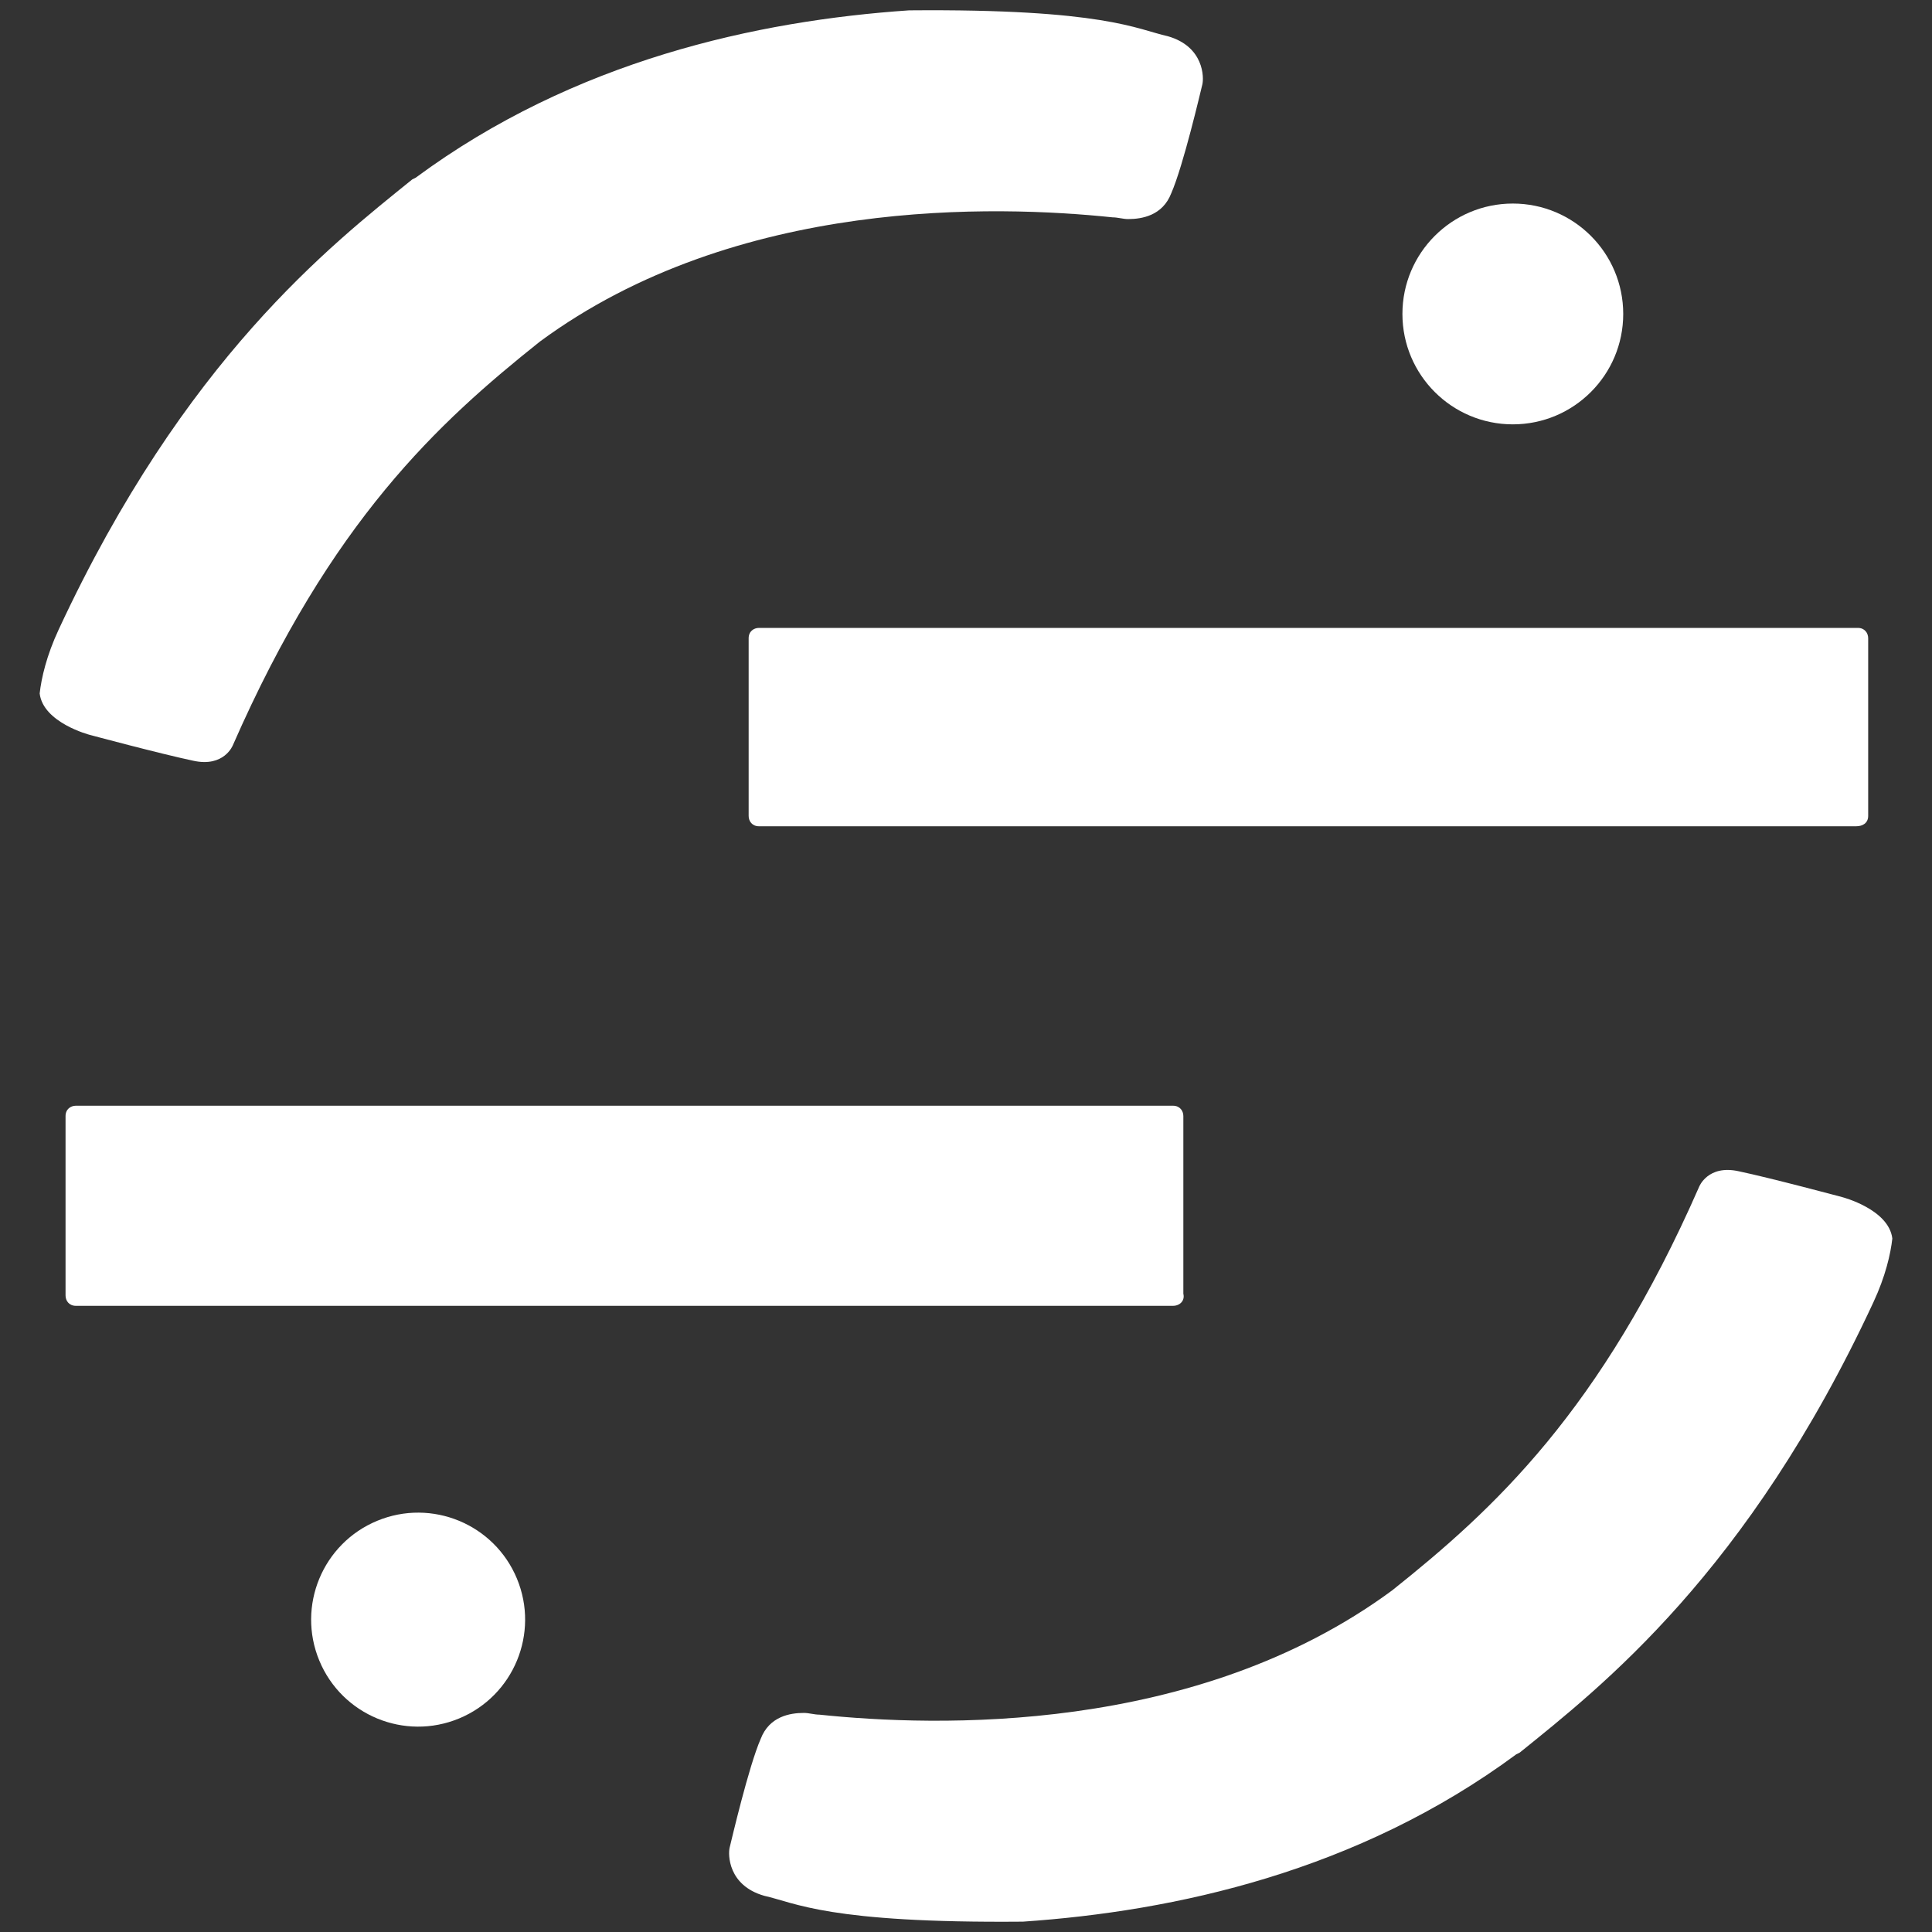
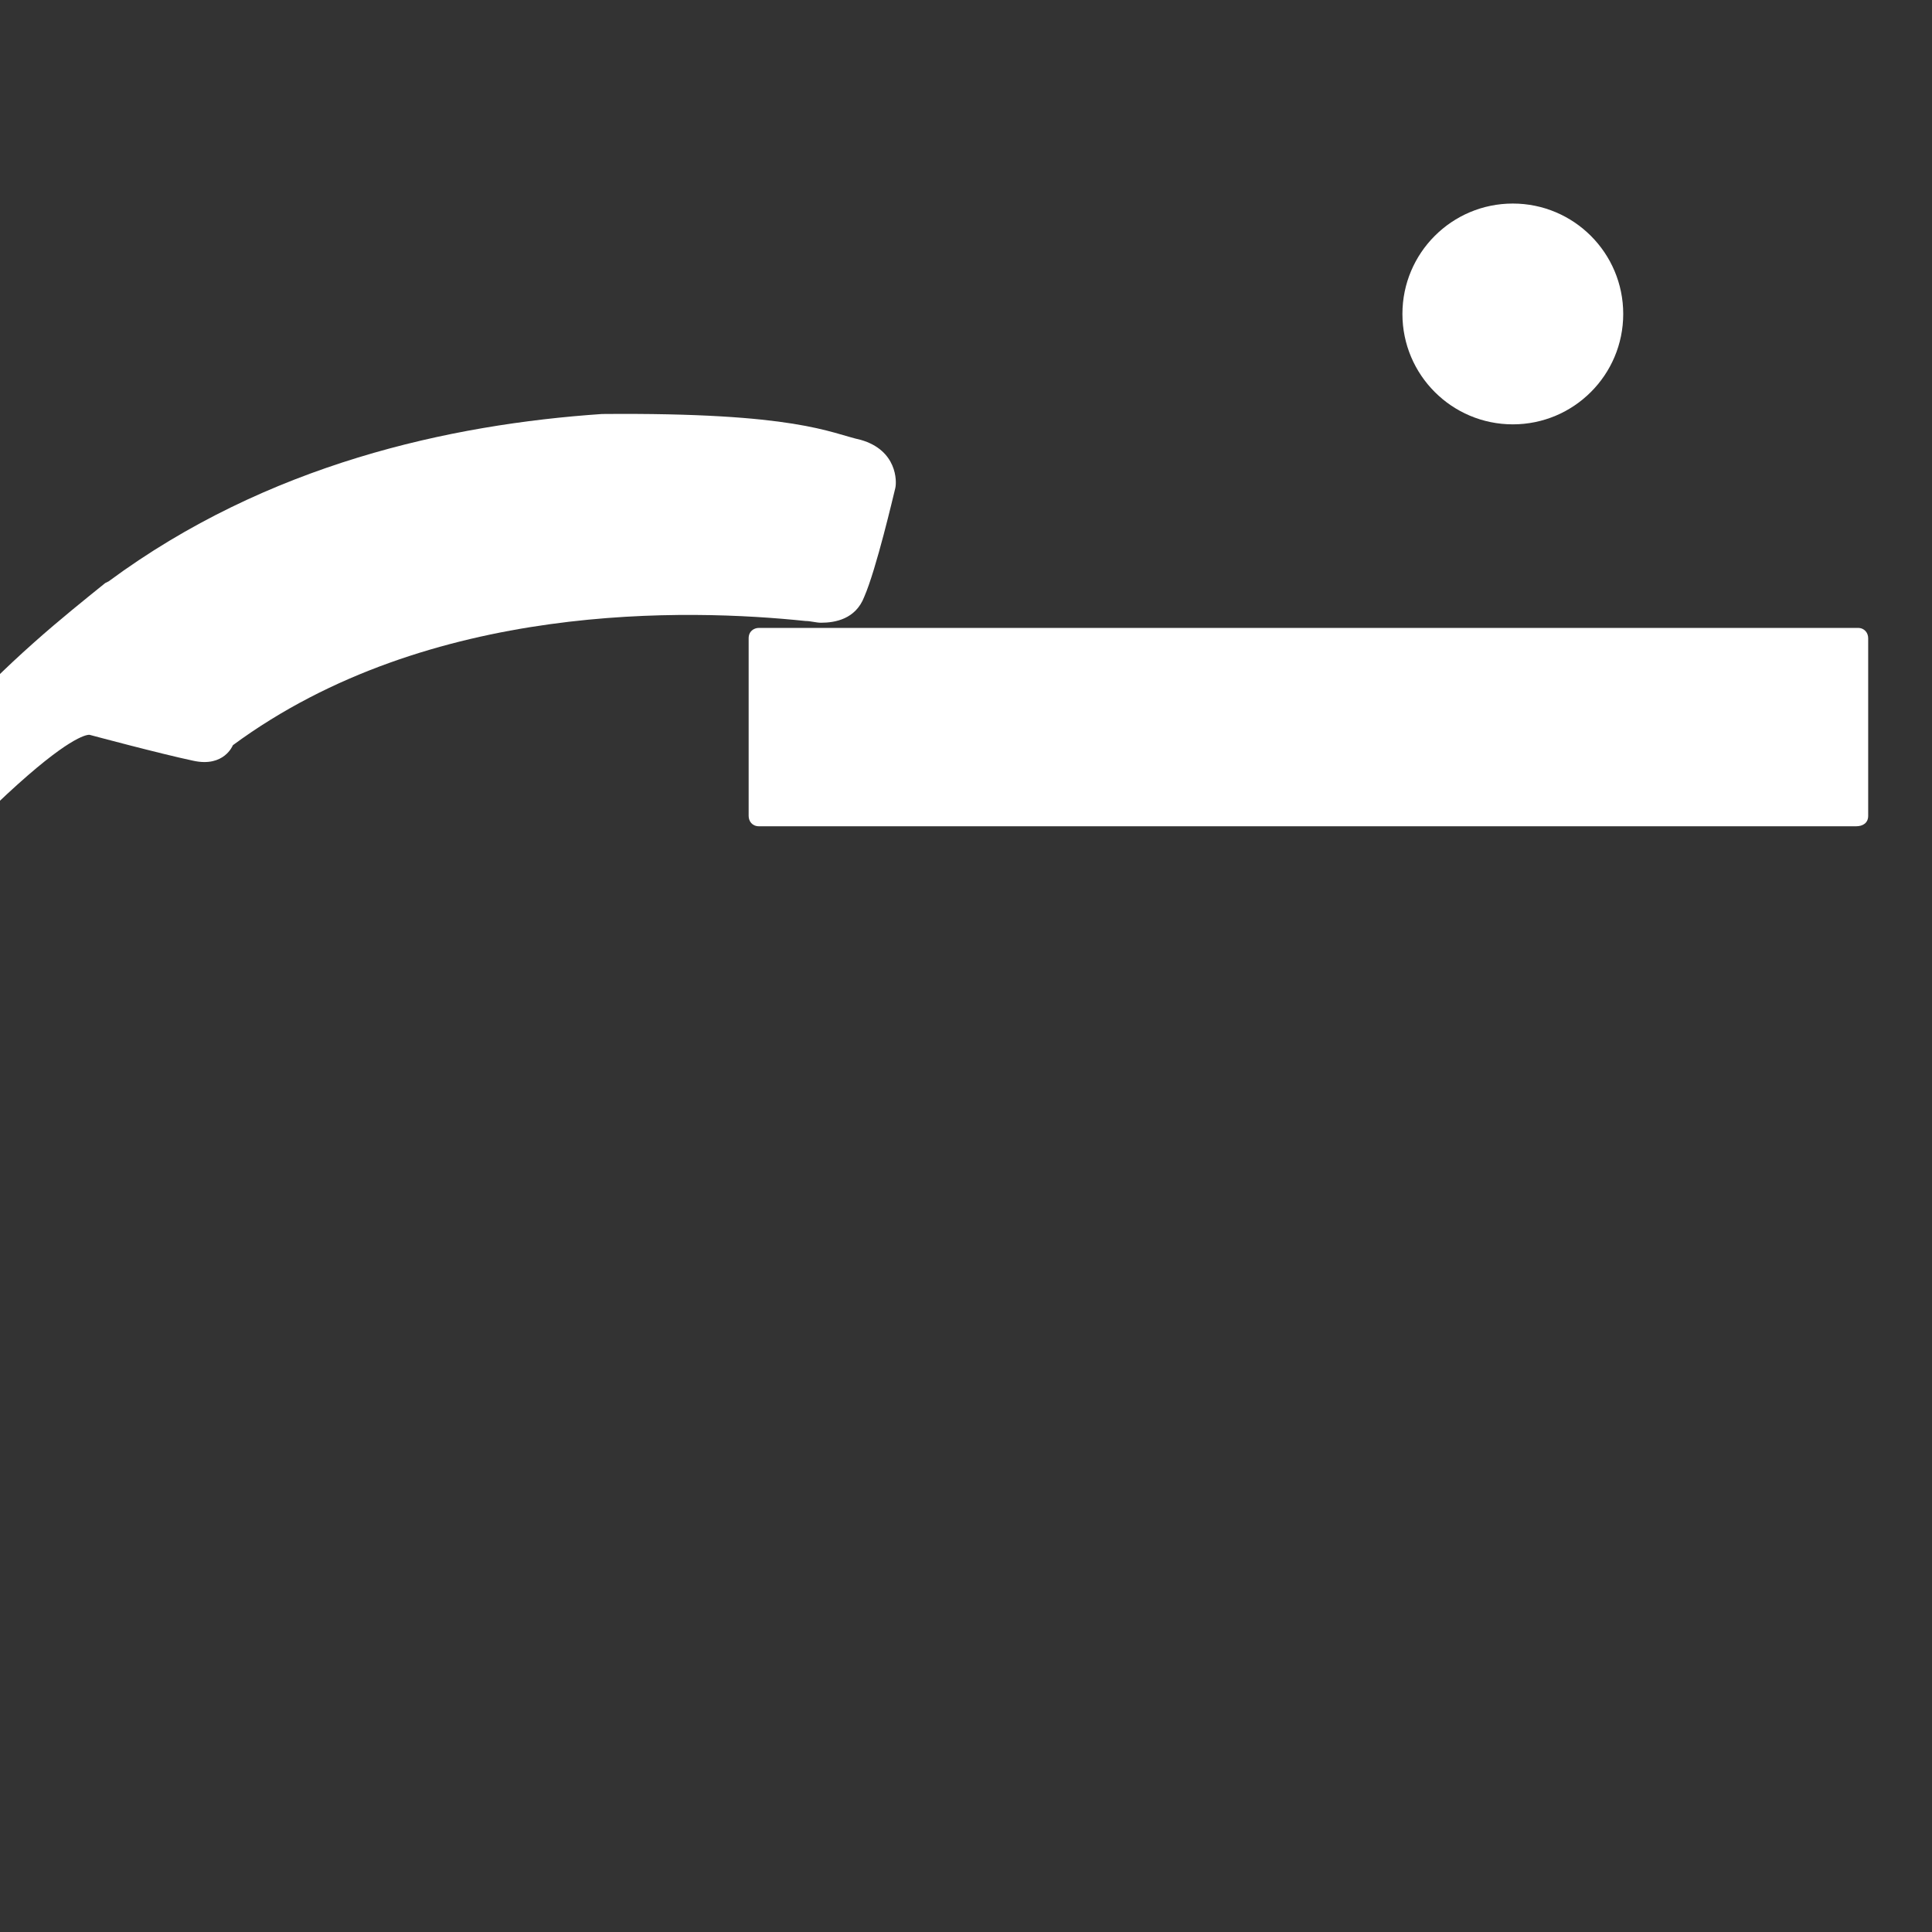
<svg xmlns="http://www.w3.org/2000/svg" version="1.1" id="Layer_1" x="0px" y="0px" viewBox="0 0 112 112" style="enable-background:new 0 0 112 112;" xml:space="preserve">
  <rect x="0" y="0" width="112" height="112" fill="#333333" stroke="none" />
  <style type="text/css">
	.st0{fill:#FFFFFF;}
</style>
  <g>
    <g>
      <circle class="st0" cx="87.7" cy="18.2" r="6.4" />
-       <ellipse transform="matrix(0.924 -0.383 0.383 0.924 -34.085 16.397)" class="st0" cx="24.2" cy="93.9" rx="6.2" ry="6.2" />
    </g>
    <path class="st0" d="M107.6,47.9H44c-0.4,0-0.6-0.3-0.6-0.6V37c0-0.4,0.3-0.6,0.6-0.6h63.7c0.4,0,0.6,0.3,0.6,0.6v10.3   C108.3,47.7,108,47.9,107.6,47.9z" />
-     <path class="st0" d="M68,75.7H4.4c-0.4,0-0.6-0.3-0.6-0.6V64.7c0-0.4,0.3-0.6,0.6-0.6H68c0.4,0,0.6,0.3,0.6,0.6V75   C68.7,75.4,68.4,75.7,68,75.7z" />
-     <path class="st0" d="M106.8,69.4c0,0-4.1-1.1-6-1.5c-1.8-0.4-2.3,0.9-2.3,0.9l0,0c-5.7,13-11.9,18.7-17.8,23.4   c-11.4,8.4-26.5,7.9-33.2,7.2l0,0c0,0,0,0,0,0c-0.3,0-0.6-0.1-0.9-0.1c-0.8,0-2,0.2-2.5,1.5c-0.7,1.6-1.7,5.9-1.8,6.3   c-0.1,0.4-0.1,2.2,2,2.8c1.8,0.4,3.7,1.6,15,1.5c8.8-0.6,19.4-2.9,28.6-9.7l0.2-0.1c4.7-3.8,13.2-10.4,20.5-26.1   c0.7-1.5,1-2.8,1.1-3.7C109.5,70.1,106.8,69.4,106.8,69.4z" />
-     <path class="st0" d="M5.2,42.6c0,0,4.1,1.1,6,1.5c1.8,0.4,2.3-0.9,2.3-0.9l0,0c5.7-13,11.9-18.7,17.8-23.4   c11.4-8.4,26.5-7.9,33.2-7.2l0,0c0,0,0,0,0,0c0.3,0,0.6,0.1,0.9,0.1c0.8,0,2-0.2,2.5-1.5c0.7-1.6,1.7-5.9,1.8-6.3   c0.1-0.4,0.1-2.2-2-2.8c-1.8-0.4-3.7-1.6-15-1.5c-8.8,0.6-19.4,2.9-28.6,9.7l-0.2,0.1c-4.7,3.8-13.2,10.4-20.5,26.1   c-0.7,1.5-1,2.8-1.1,3.7C2.5,41.9,5.2,42.6,5.2,42.6z" />
+     <path class="st0" d="M5.2,42.6c0,0,4.1,1.1,6,1.5c1.8,0.4,2.3-0.9,2.3-0.9l0,0c11.4-8.4,26.5-7.9,33.2-7.2l0,0c0,0,0,0,0,0c0.3,0,0.6,0.1,0.9,0.1c0.8,0,2-0.2,2.5-1.5c0.7-1.6,1.7-5.9,1.8-6.3   c0.1-0.4,0.1-2.2-2-2.8c-1.8-0.4-3.7-1.6-15-1.5c-8.8,0.6-19.4,2.9-28.6,9.7l-0.2,0.1c-4.7,3.8-13.2,10.4-20.5,26.1   c-0.7,1.5-1,2.8-1.1,3.7C2.5,41.9,5.2,42.6,5.2,42.6z" />
  </g>
</svg>